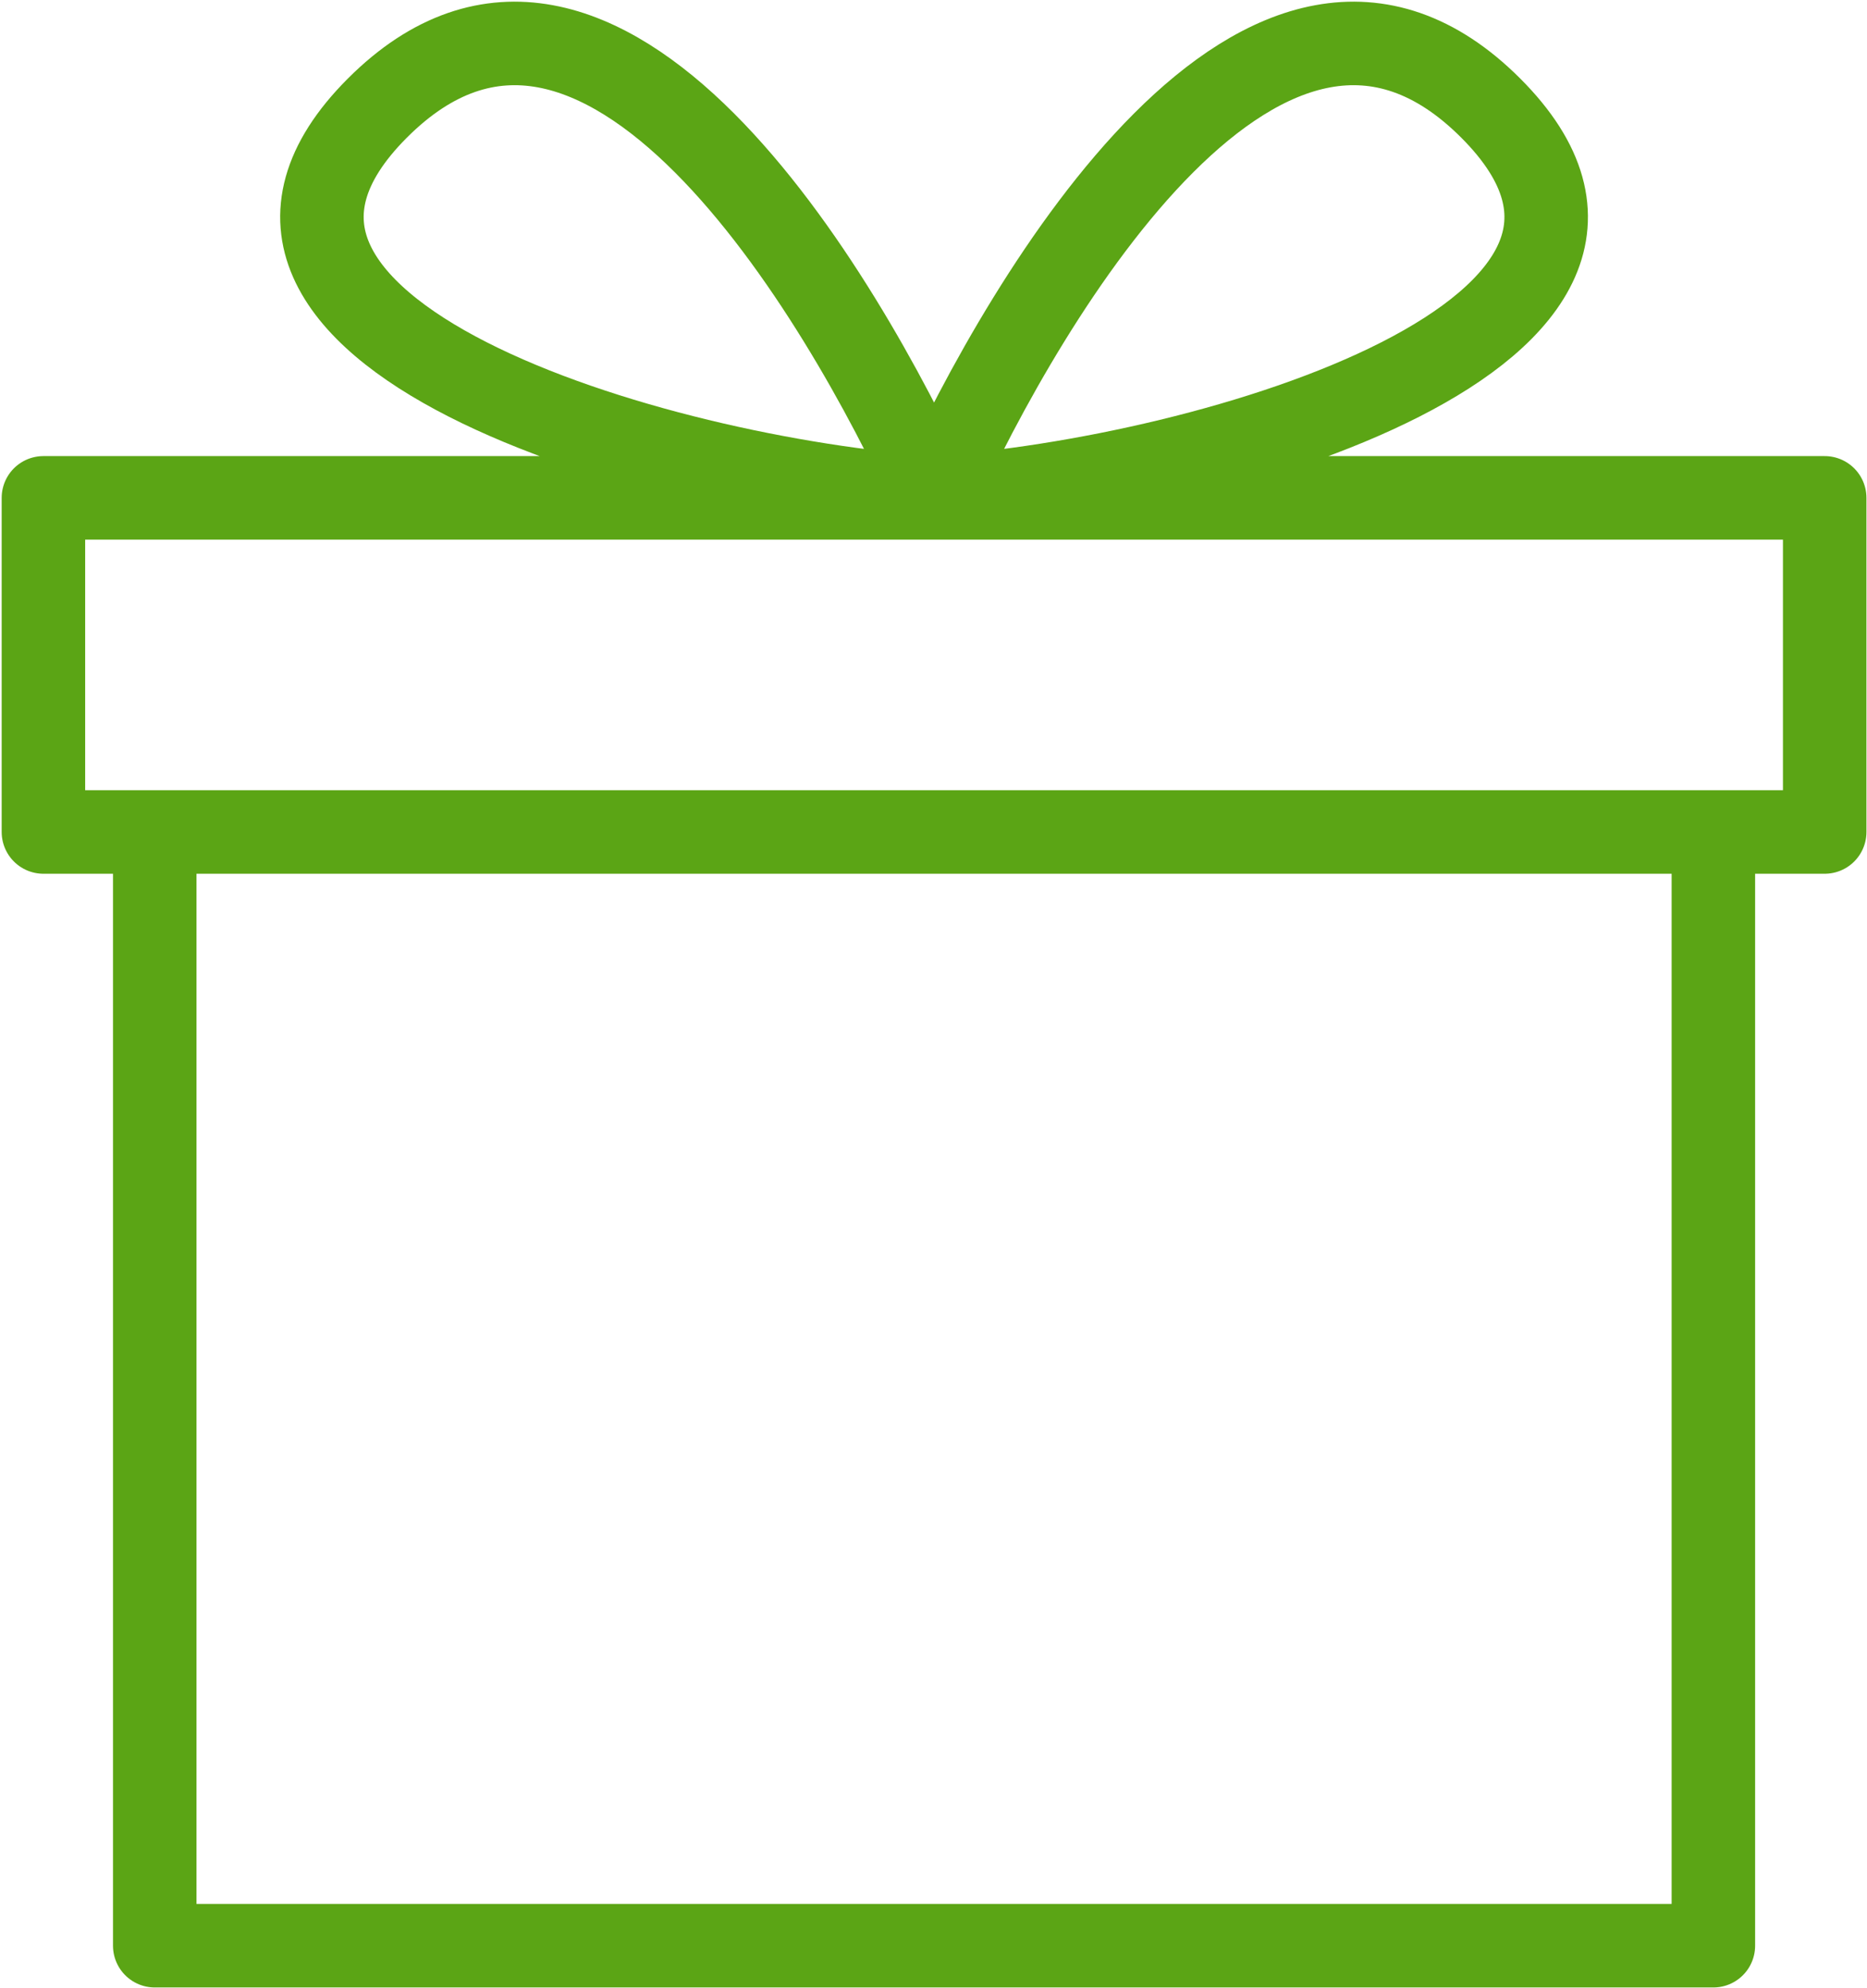
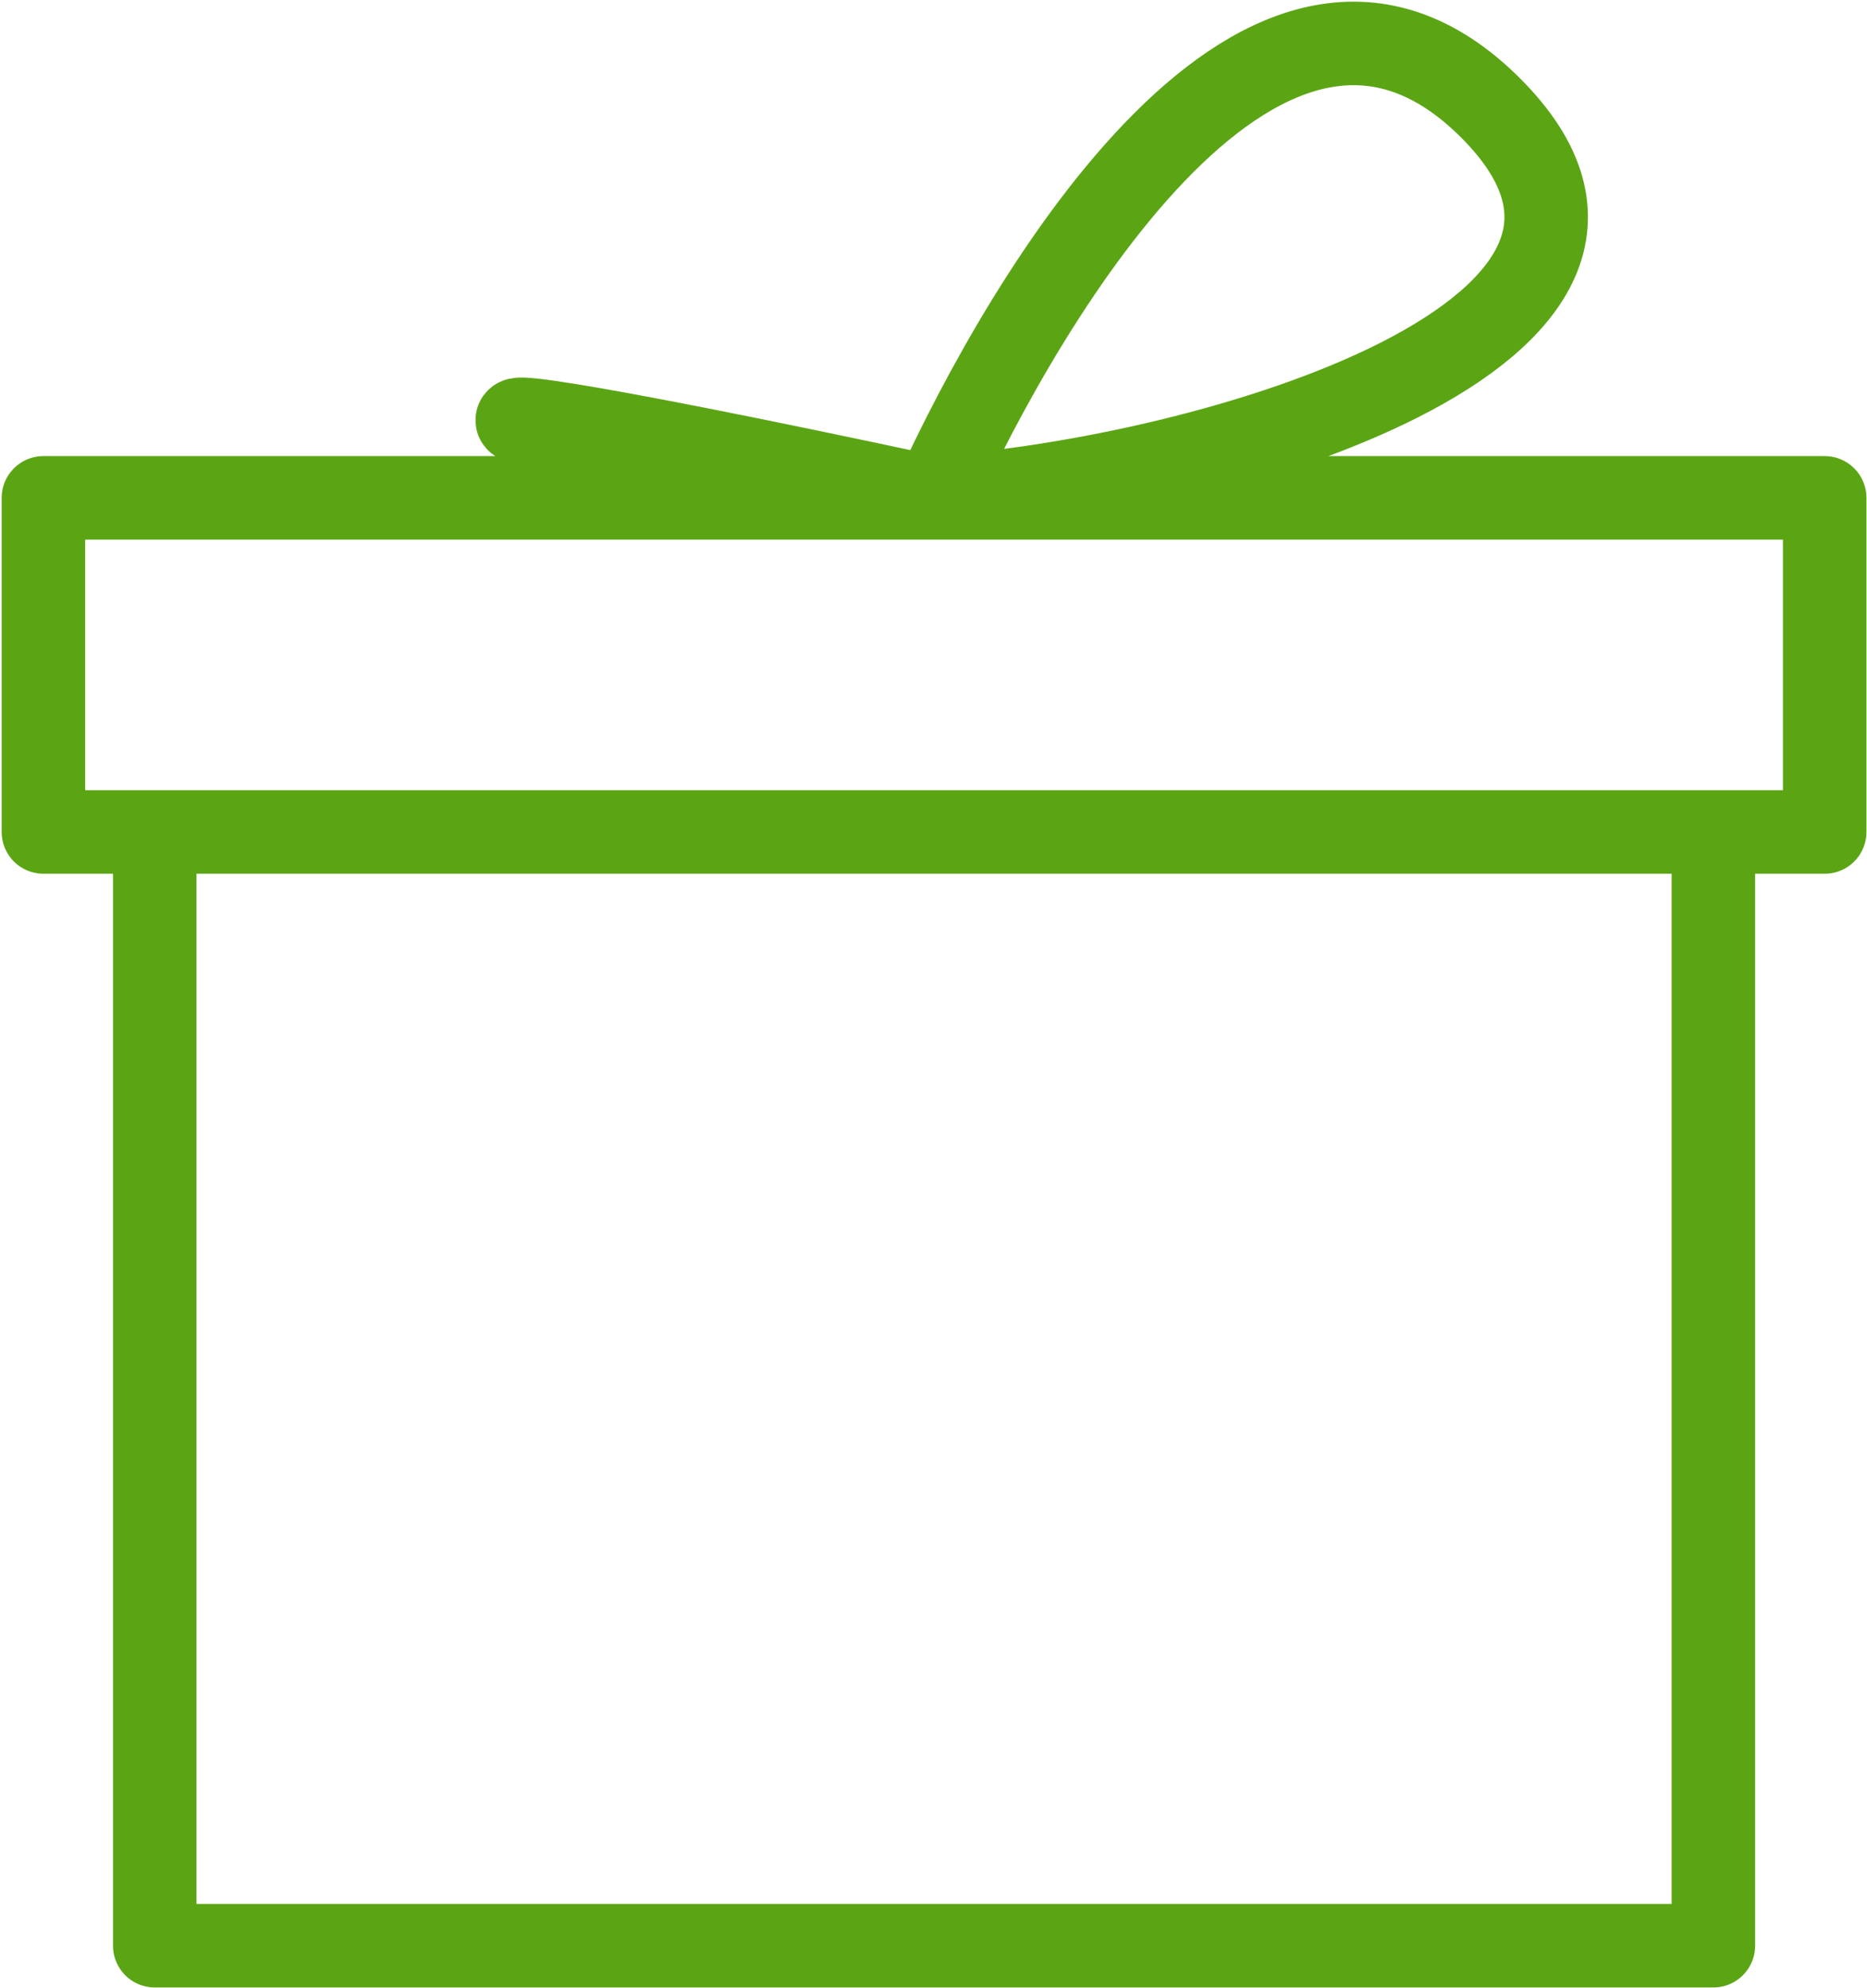
<svg xmlns="http://www.w3.org/2000/svg" width="559" height="595" viewBox="0 0 559 595" fill="none">
-   <path d="M513 249.007V582.34H46.333V249.007M513 249.007H46.333M513 249.007H546.333V149.007H13V249.007H46.333M279.667 149.007C307.443 87.896 379.663 -34.327 446.33 32.34C512.997 99.007 363 143.451 279.667 149.007ZM279.667 149.007C251.89 87.896 179.666 -34.327 113 32.34C46.333 99.007 196.333 143.451 279.667 149.007Z" stroke="#5BA515" stroke-width="25" stroke-linecap="round" stroke-linejoin="round" />
+   <path d="M513 249.007V582.34H46.333V249.007M513 249.007H46.333M513 249.007H546.333V149.007H13V249.007H46.333M279.667 149.007C307.443 87.896 379.663 -34.327 446.33 32.34C512.997 99.007 363 143.451 279.667 149.007ZM279.667 149.007C46.333 99.007 196.333 143.451 279.667 149.007Z" stroke="#5BA515" stroke-width="25" stroke-linecap="round" stroke-linejoin="round" />
</svg>